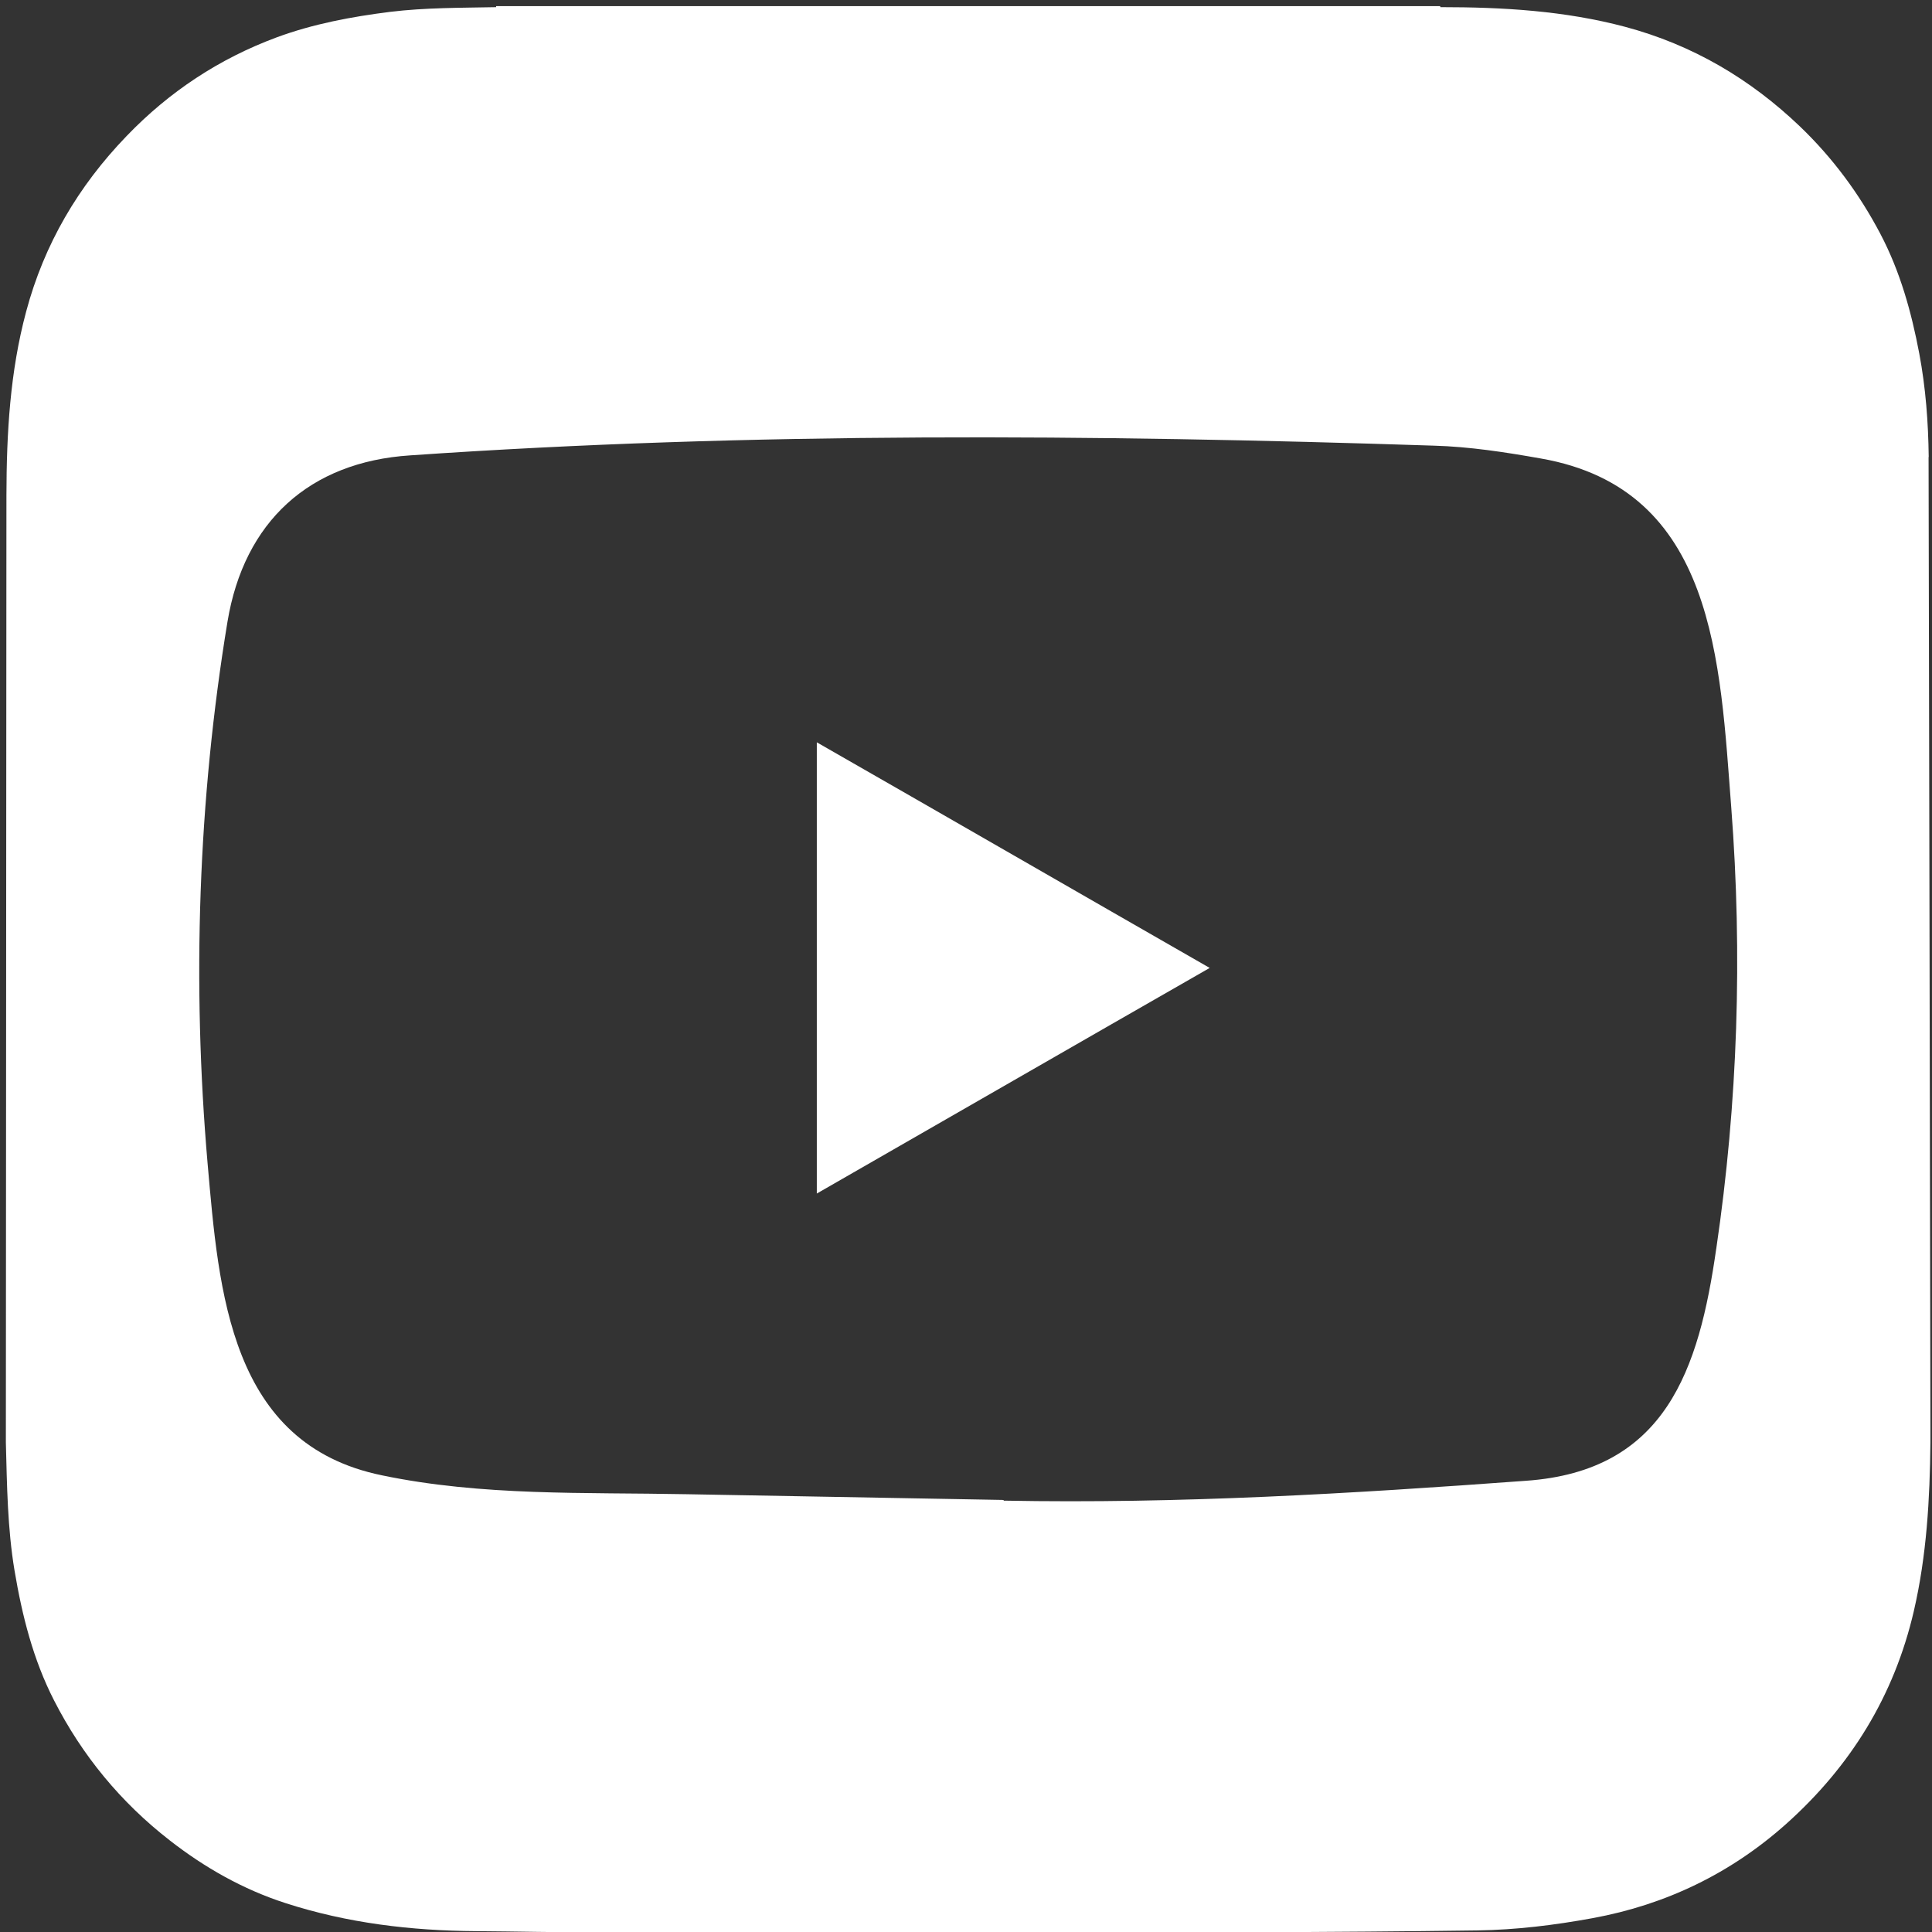
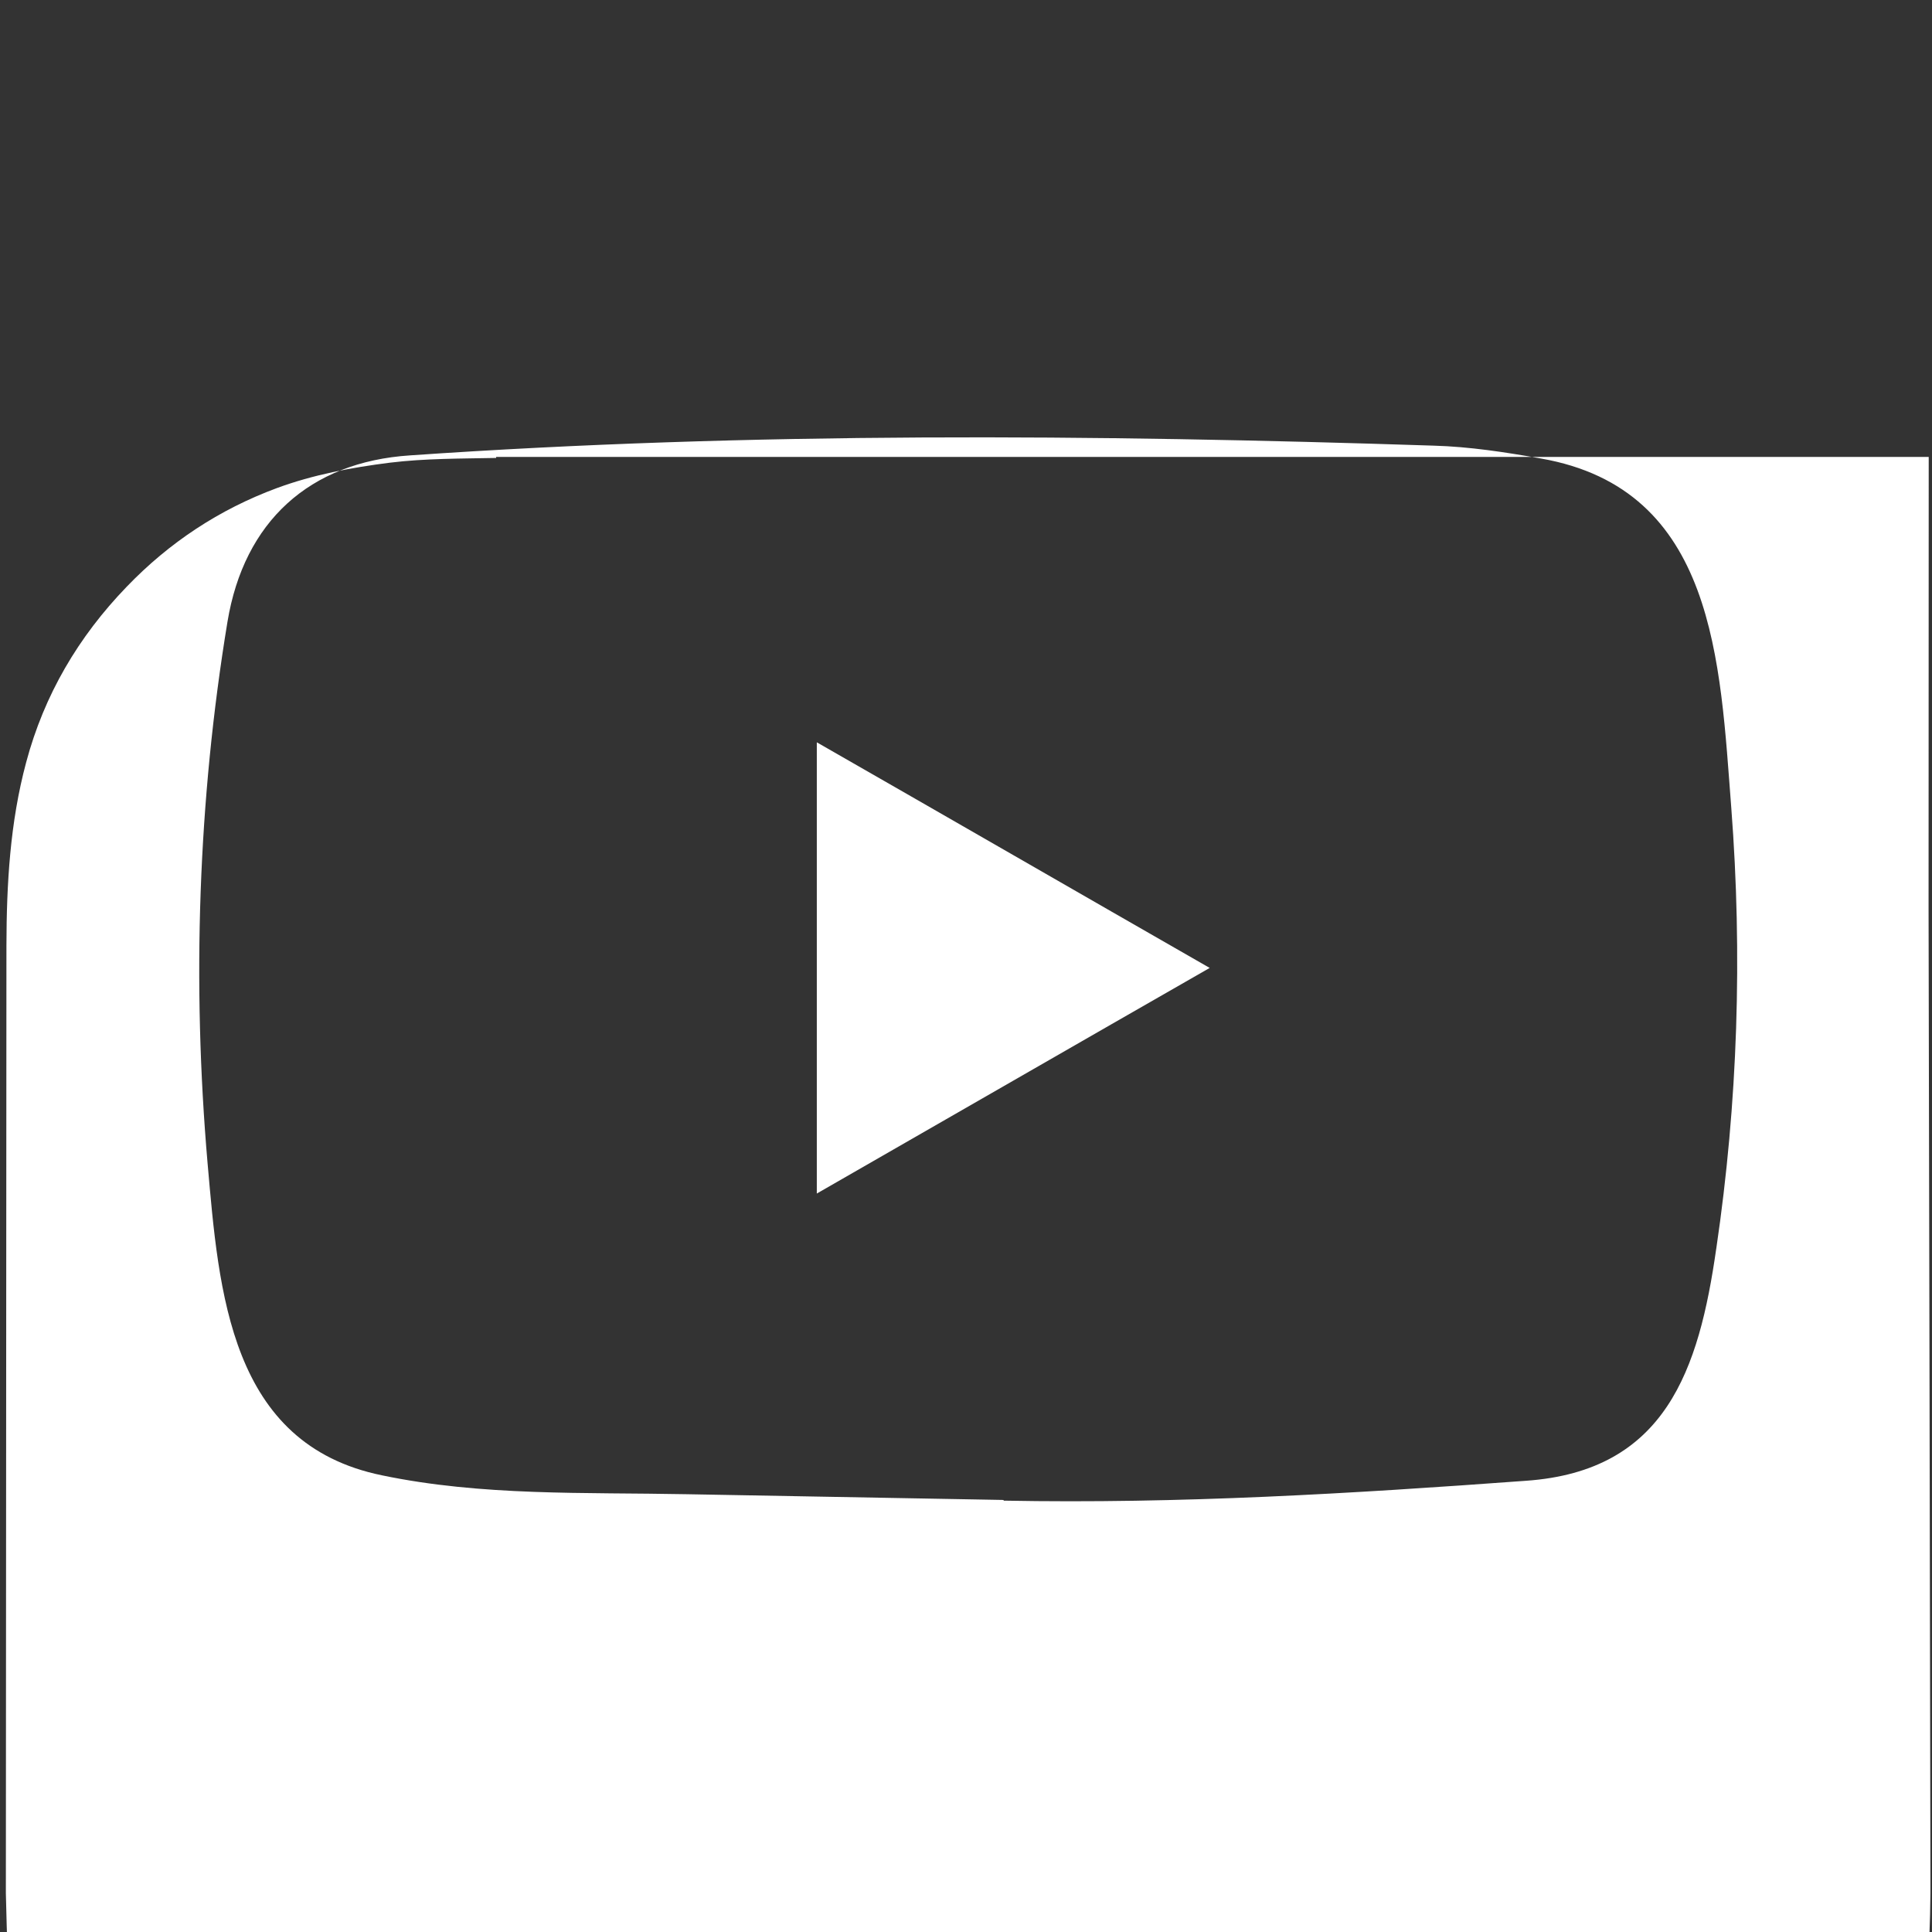
<svg xmlns="http://www.w3.org/2000/svg" id="Layer_1" viewBox="0 0 135.13 135.15">
  <rect x="0" y="0" width="135.13" height="135.15" fill="#333333" stroke="none" />
  <defs>
    <style>.cls-1{fill:none;}.cls-2{fill:#fff;}</style>
  </defs>
-   <rect class="cls-1" width="135.13" height="135.13" />
-   <path class="cls-1" d="m.41.47h134.62v134.62H.41V.47Z" />
  <path class="cls-2" d="m57.13,83.48c9.24-5.3,18.29-10.52,27.48-15.78-9.25-5.3-18.29-10.52-27.48-15.78v31.57Z" />
-   <path class="cls-2" d="m134.9,31.96c-.03-2.43-.21-4.84-.66-7.23-.55-2.91-1.34-5.75-2.73-8.39-1.47-2.79-3.32-5.29-5.6-7.48-3.5-3.35-7.53-5.72-12.23-6.98-4.24-1.13-8.57-1.38-12.93-1.38-.01-.02-.02-.04-.02-.07H34.7s0,.04,0,.07c-2.48.05-4.95.03-7.42.33-2.7.34-5.37.84-7.92,1.78-4.02,1.49-7.52,3.8-10.5,6.9-3.38,3.5-5.77,7.56-7.03,12.28-1.13,4.21-1.37,8.5-1.38,12.83l-.04,66.27H.41c.08,3,.11,6,.61,8.98.53,3.14,1.3,6.21,2.76,9.06,1.97,3.86,4.67,7.13,8.09,9.79,2.45,1.91,5.13,3.43,8.1,4.39,4.33,1.4,8.79,1.93,13.32,1.96,2.82.02,5.65.09,8.47.08,20.52-.09,41.04.15,61.57-.13,2.72-.04,5.4-.37,8.07-.86,5.12-.94,9.65-3.13,13.52-6.58,4.51-4.03,7.56-8.95,8.94-14.9.9-3.89,1.12-7.83,1.16-11.79v-.79c0-.31-.12-67.25-.13-68.13Zm-14.86,55.37c-1.21,8.46-3.53,15.56-13.31,16.24-12.26.9-24.23,1.62-36.52,1.39,0-.05-.07-.05-.11-.05l-22.07-.4c-7.15-.14-14.31.14-21.31-1.32-10.66-2.18-11.41-12.85-12.2-21.81-1.09-12.59-.67-25.41,1.39-37.89,1.16-7,5.72-11.18,12.78-11.64,23.83-1.65,47.81-1.46,71.58-.68,2.51.07,5.04.46,7.51.9,12.22,2.14,12.52,14.24,13.31,24.42.79,10.29.46,20.63-1.05,30.85Z" />
+   <path class="cls-2" d="m134.9,31.96H34.7s0,.04,0,.07c-2.48.05-4.95.03-7.42.33-2.7.34-5.37.84-7.92,1.78-4.02,1.49-7.52,3.8-10.5,6.9-3.38,3.5-5.77,7.56-7.03,12.28-1.13,4.21-1.37,8.5-1.38,12.83l-.04,66.27H.41c.08,3,.11,6,.61,8.98.53,3.14,1.3,6.21,2.76,9.06,1.97,3.86,4.67,7.13,8.09,9.79,2.45,1.91,5.13,3.43,8.1,4.39,4.33,1.4,8.79,1.93,13.32,1.96,2.82.02,5.65.09,8.47.08,20.52-.09,41.04.15,61.57-.13,2.72-.04,5.4-.37,8.07-.86,5.12-.94,9.65-3.13,13.52-6.58,4.51-4.03,7.56-8.95,8.94-14.9.9-3.89,1.12-7.83,1.16-11.79v-.79c0-.31-.12-67.25-.13-68.13Zm-14.86,55.37c-1.21,8.46-3.53,15.56-13.31,16.24-12.26.9-24.23,1.62-36.52,1.39,0-.05-.07-.05-.11-.05l-22.07-.4c-7.15-.14-14.31.14-21.31-1.32-10.66-2.18-11.41-12.85-12.2-21.81-1.09-12.59-.67-25.41,1.39-37.89,1.16-7,5.72-11.18,12.78-11.64,23.83-1.65,47.81-1.46,71.58-.68,2.51.07,5.04.46,7.51.9,12.22,2.14,12.52,14.24,13.31,24.42.79,10.29.46,20.63-1.05,30.85Z" />
</svg>